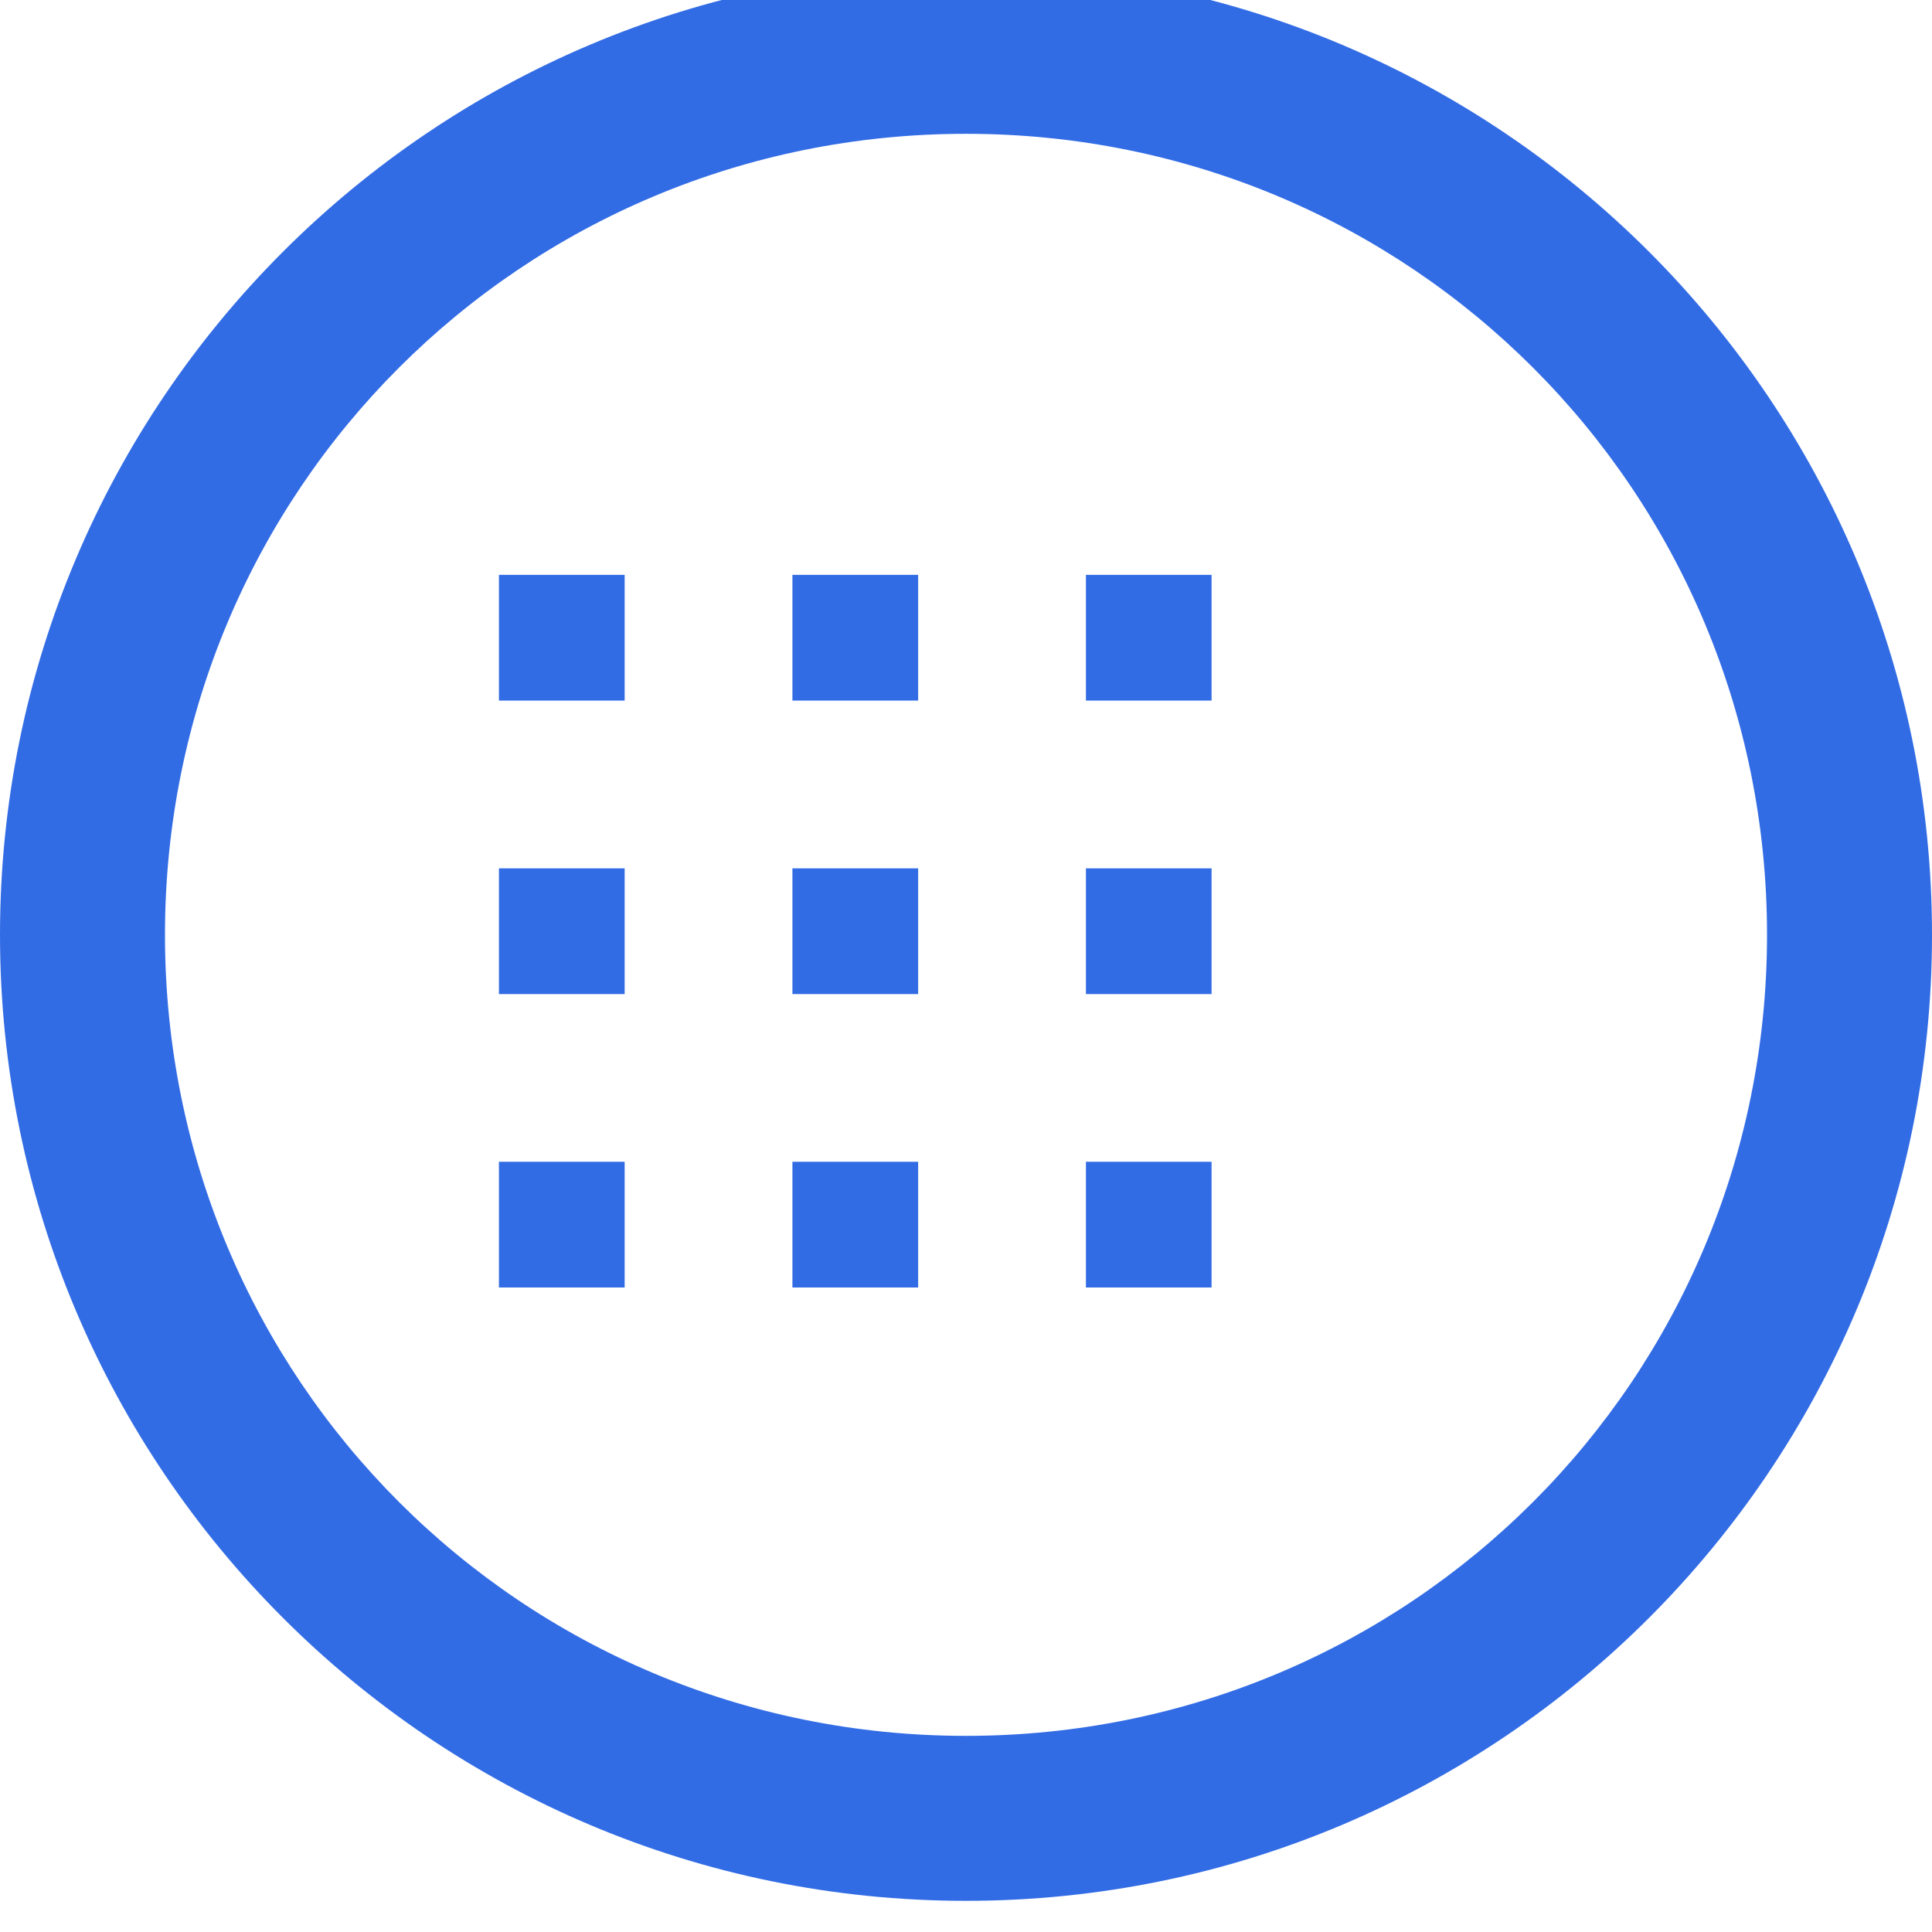
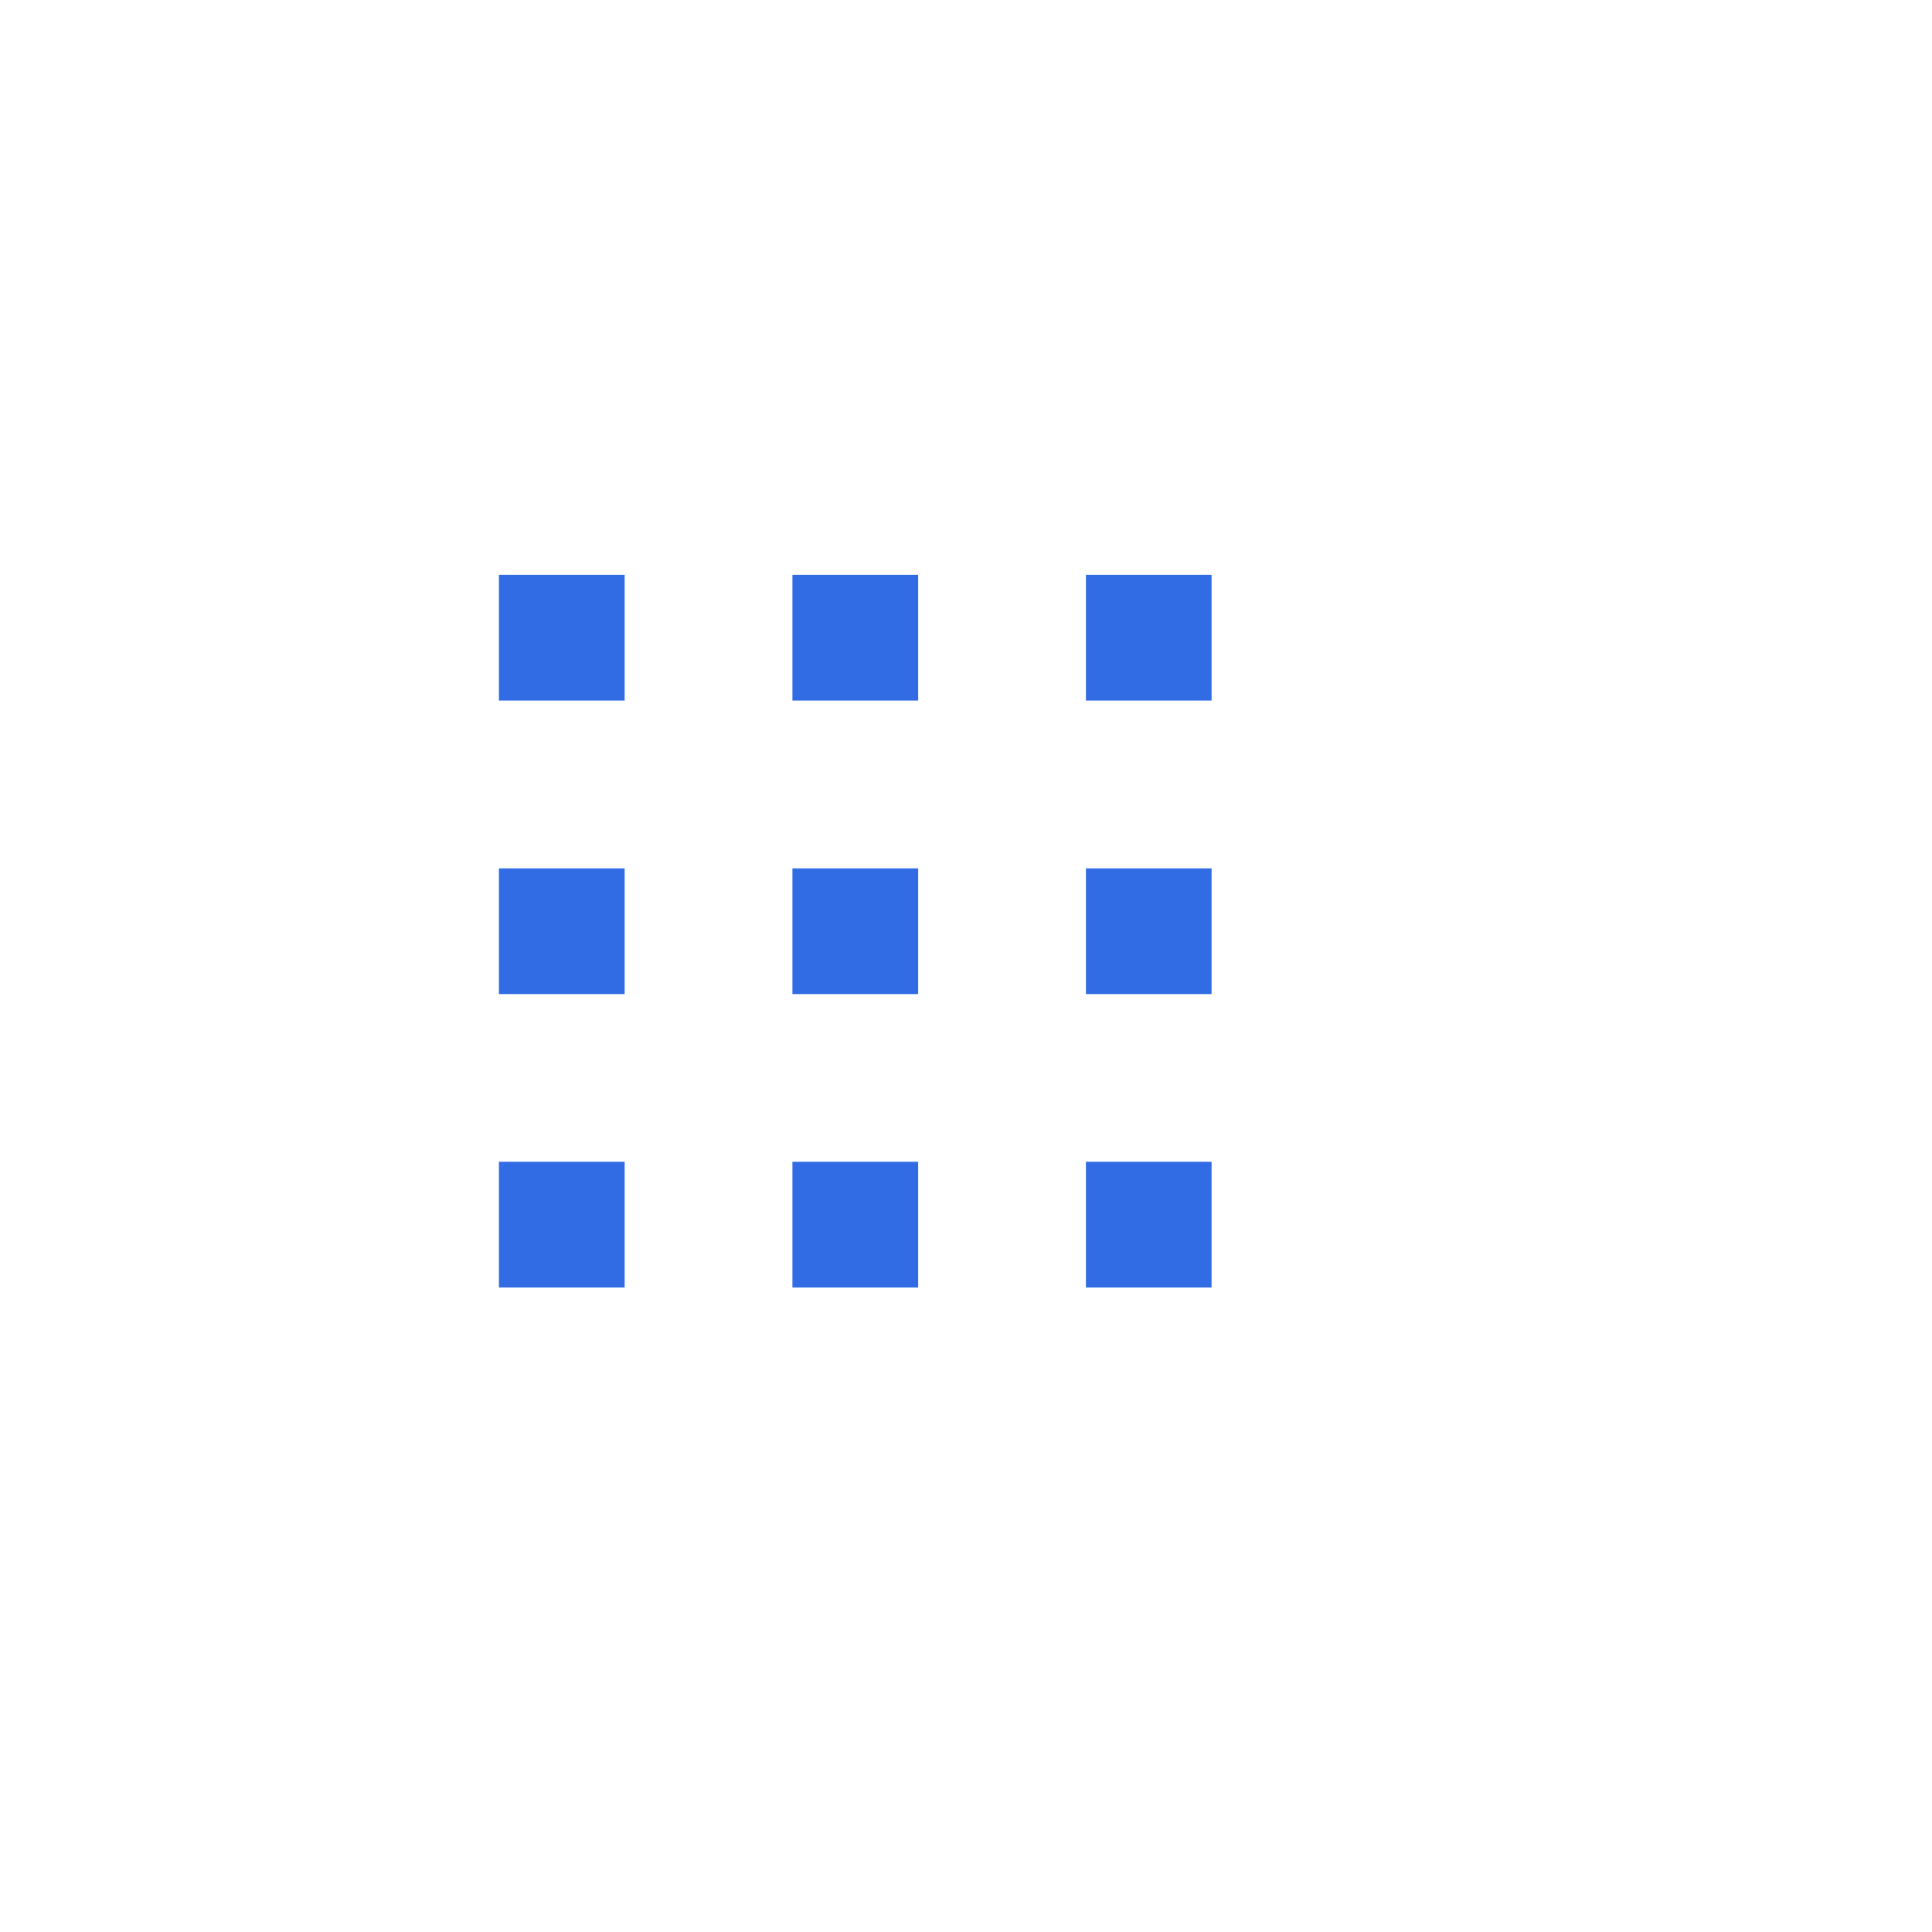
<svg xmlns="http://www.w3.org/2000/svg" viewBox="0 0 256 249" width="100" height="100">
-   <path fill="#326CE5" d="M128.00,248.37 C57.31,248.37 0,191.05 0,120.37 C0,49.68 57.31,-7.63 128.00,-7.63 C198.69,-7.63 256,49.68 256,120.37 C256,191.05 198.69,248.37 128.00,248.37 Z M128.00,226.51 C186.86,226.51 234.14,179.23 234.14,120.37 C234.14,61.51 186.86,14.23 128.00,14.23 C69.14,14.23 21.86,61.51 21.86,120.37 C21.86,179.23 69.14,226.51 128.00,226.51 Z" />
  <path fill="#326CE5" d="M160.54,167.10 L160.54,167.10 L143.89,167.10 L143.89,150.44 L160.54,150.44 L160.54,167.10 Z M121.66,167.10 L121.66,167.10 L105.00,167.10 L105.00,150.44 L121.66,150.44 L121.66,167.10 Z M82.77,167.10 L82.77,167.10 L66.11,167.10 L66.11,150.44 L82.77,150.44 L82.77,167.10 Z M160.54,128.22 L160.54,128.22 L143.89,128.22 L143.89,111.56 L160.54,111.56 L160.54,128.22 Z M121.66,128.22 L121.66,128.22 L105.00,128.22 L105.00,111.56 L121.66,111.56 L121.66,128.22 Z M82.77,128.22 L82.77,128.22 L66.11,128.22 L66.11,111.56 L82.77,111.56 L82.77,128.22 Z M160.54,89.33 L160.54,89.33 L143.89,89.33 L143.89,72.67 L160.54,72.67 L160.54,89.33 Z M121.66,89.33 L121.66,89.33 L105.00,89.33 L105.00,72.67 L121.66,72.67 L121.66,89.33 Z M82.77,89.33 L82.77,89.33 L66.11,89.33 L66.11,72.67 L82.77,72.67 L82.77,89.33 Z" />
</svg>